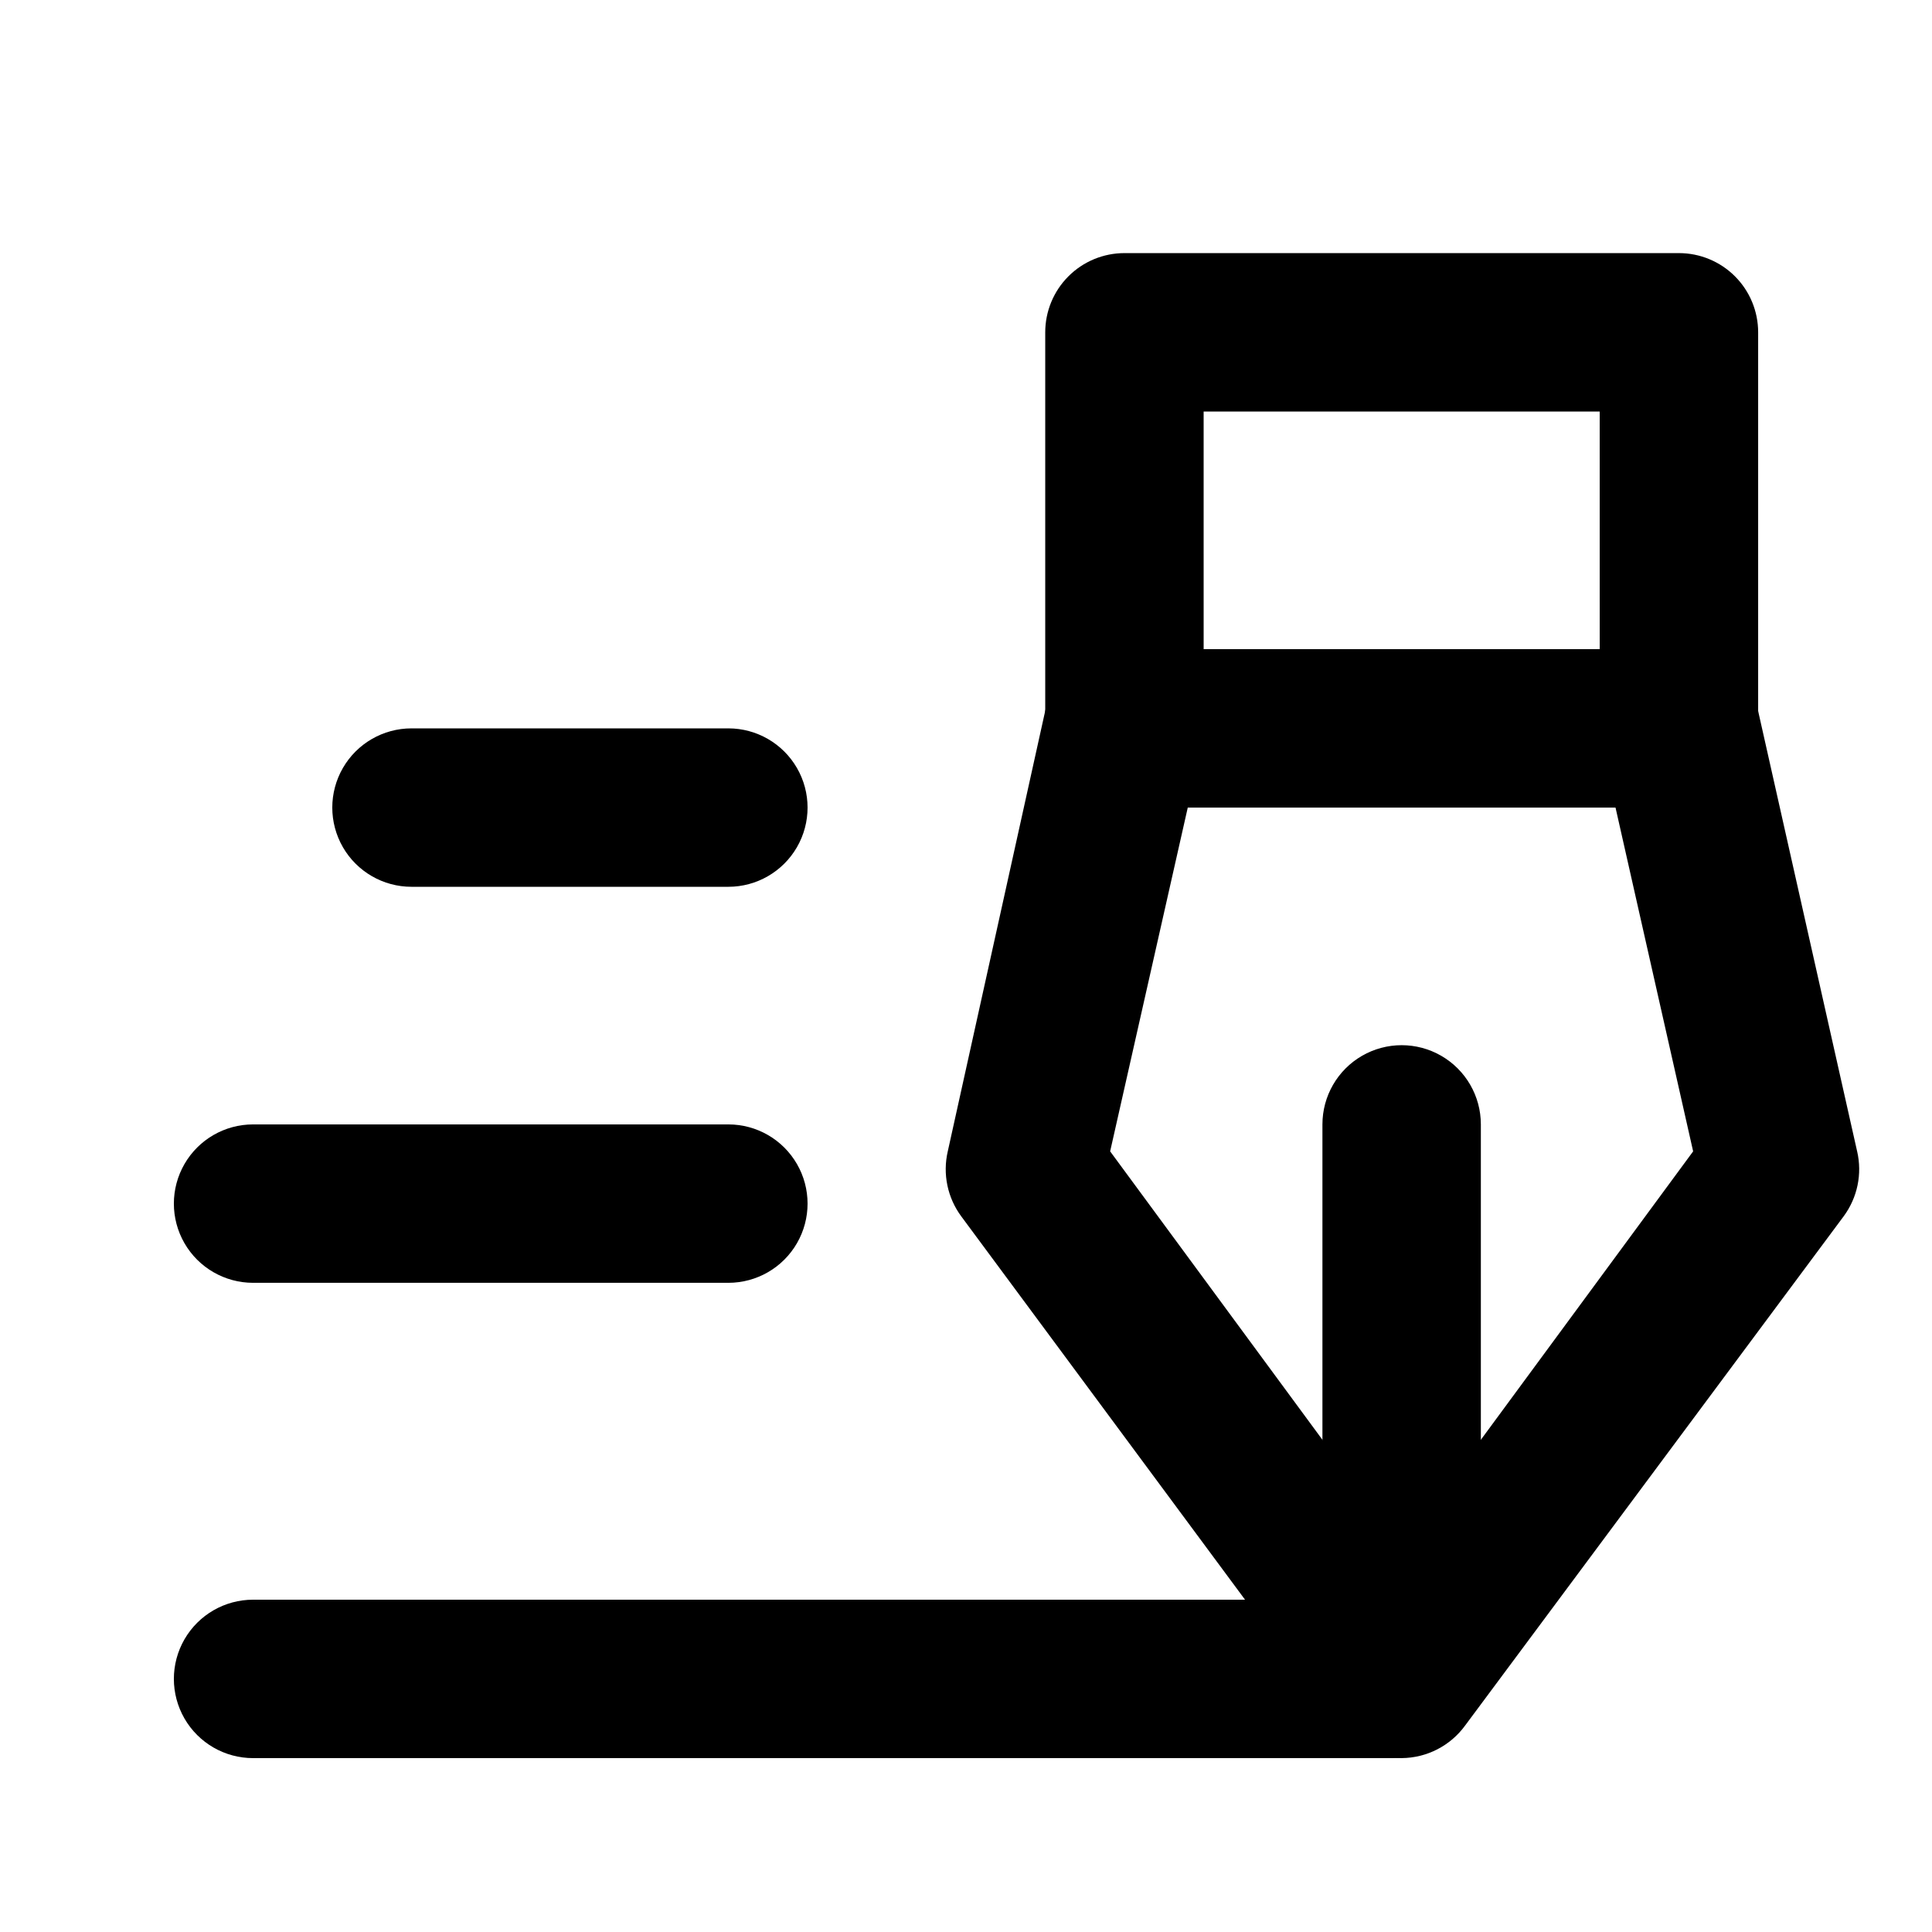
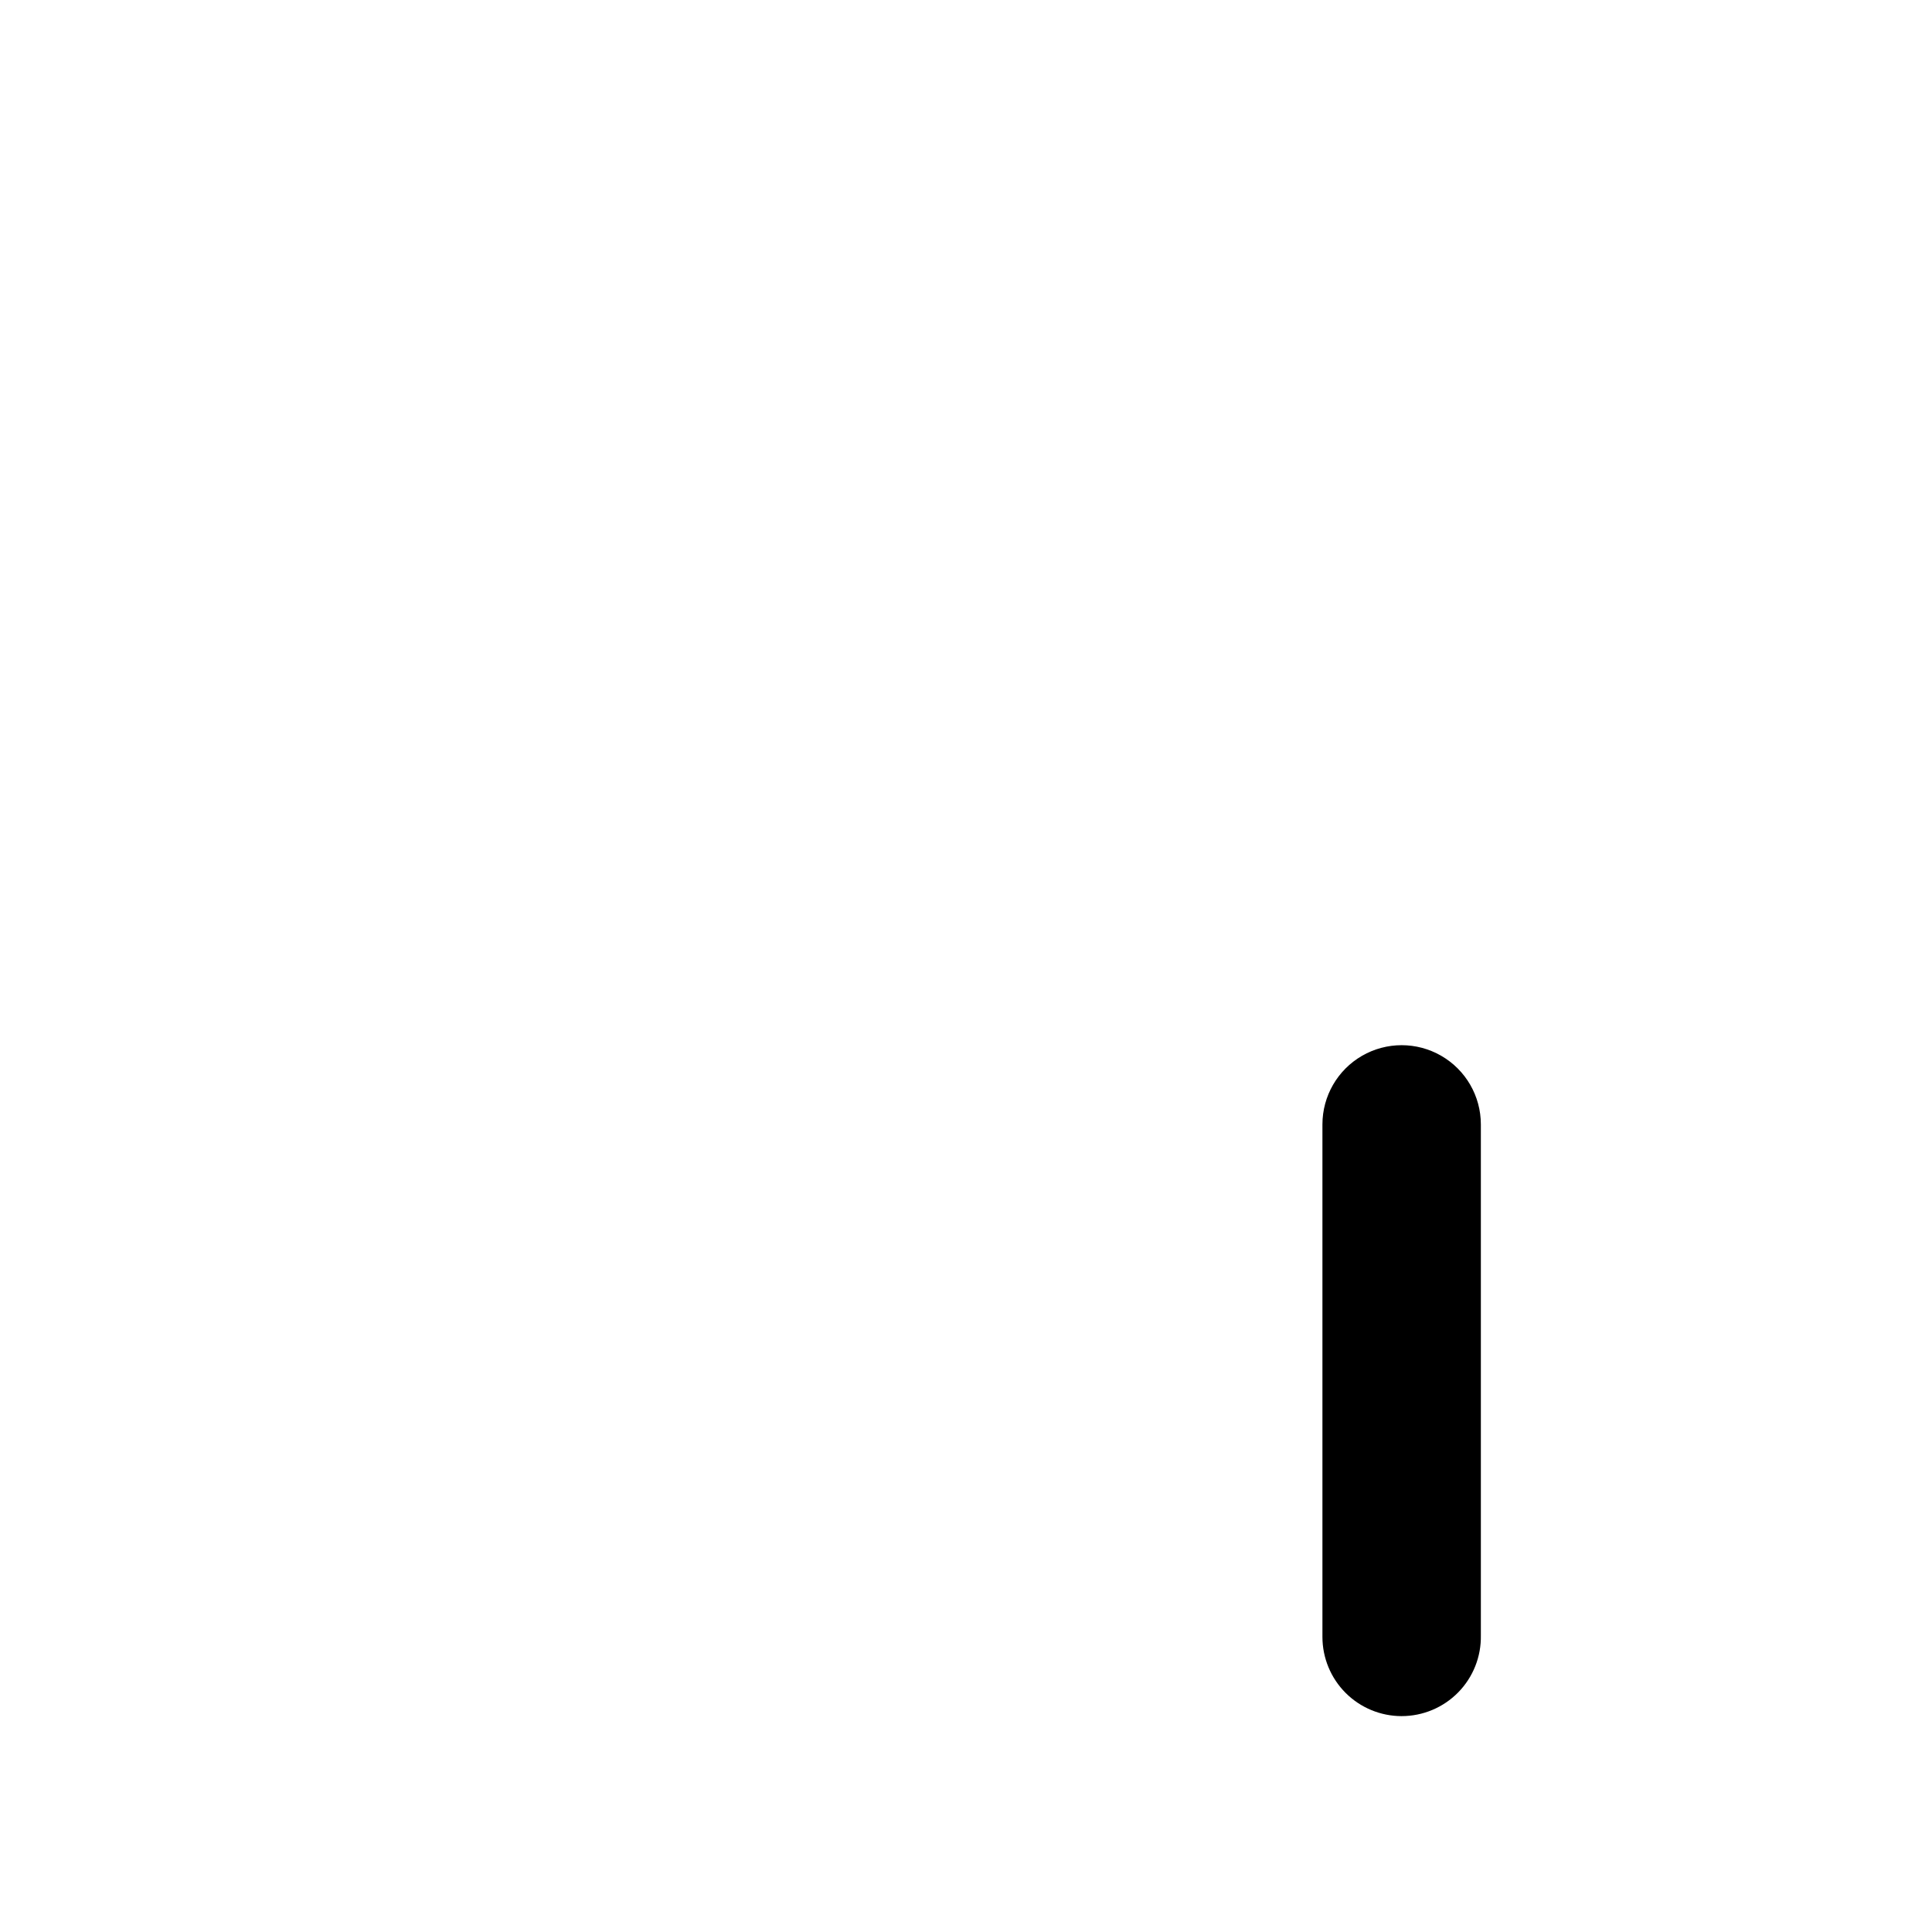
<svg xmlns="http://www.w3.org/2000/svg" fill="#000000" width="800px" height="800px" version="1.1" viewBox="144 144 512 512">
  <g>
-     <path d="m337.02 483.96h-125.95c-7.5 0-14.43-4-18.18-10.492-3.75-6.496-3.75-14.5 0-20.992 3.75-6.496 10.68-10.496 18.18-10.496h125.95c7.5 0 14.43 4 18.18 10.496 3.75 6.492 3.75 14.496 0 20.992-3.75 6.492-10.68 10.492-18.18 10.492z" />
-     <path d="m337.02 379.01h-83.969c-7.5 0-14.43-4.004-18.18-10.496-3.75-6.496-3.75-14.5 0-20.992 3.75-6.496 10.68-10.496 18.18-10.496h83.969c7.5 0 14.43 4 18.18 10.496 3.75 6.492 3.75 14.496 0 20.992-3.75 6.492-10.68 10.496-18.18 10.496z" />
-     <path d="m515.45 609.92c-6.644-0.047-12.871-3.242-16.793-8.605l-99.922-134.98c-3.648-4.938-4.953-11.227-3.566-17.211l25.82-116.72c1.066-4.734 3.738-8.953 7.566-11.938 3.828-2.988 8.57-4.555 13.426-4.434h146.95-0.004c4.856-0.121 9.598 1.445 13.426 4.434 3.828 2.984 6.5 7.203 7.566 11.938l26.238 116.71 0.004 0.004c1.387 5.984 0.082 12.273-3.57 17.211l-100.34 134.98c-3.922 5.363-10.152 8.559-16.797 8.605zm-77.25-160.8 77.25 104.96 77.25-104.96-20.57-91.102h-113.36z" />
-     <path d="m588.93 358.02h-146.94c-5.57 0-10.91-2.215-14.844-6.148-3.938-3.938-6.148-9.277-6.148-14.844v-104.96c0-5.566 2.211-10.906 6.148-14.844 3.934-3.938 9.273-6.148 14.844-6.148h146.95-0.004c5.57 0 10.906 2.211 14.844 6.148s6.148 9.277 6.148 14.844v104.96c0 5.566-2.211 10.906-6.148 14.844-3.938 3.934-9.273 6.148-14.844 6.148zm-125.95-41.984h104.96l-0.004-62.977h-104.96z" />
-     <path d="m512.94 609.92h-301.87c-7.5 0-14.43-4-18.18-10.496-3.75-6.492-3.75-14.496 0-20.992 3.75-6.492 10.68-10.496 18.18-10.496h301.87c7.5 0 14.43 4.004 18.18 10.496 3.75 6.496 3.75 14.5 0 20.992-3.75 6.496-10.68 10.496-18.18 10.496z" />
    <path d="m515.45 598.79c-5.566 0-10.906-2.211-14.844-6.148-3.934-3.938-6.148-9.277-6.148-14.844v-135.82c0-7.5 4.004-14.43 10.496-18.18 6.496-3.75 14.5-3.75 20.992 0 6.496 3.75 10.496 10.68 10.496 18.18v135.4c0.113 5.637-2.047 11.086-5.996 15.113s-9.352 6.297-14.996 6.297z" />
  </g>
</svg>